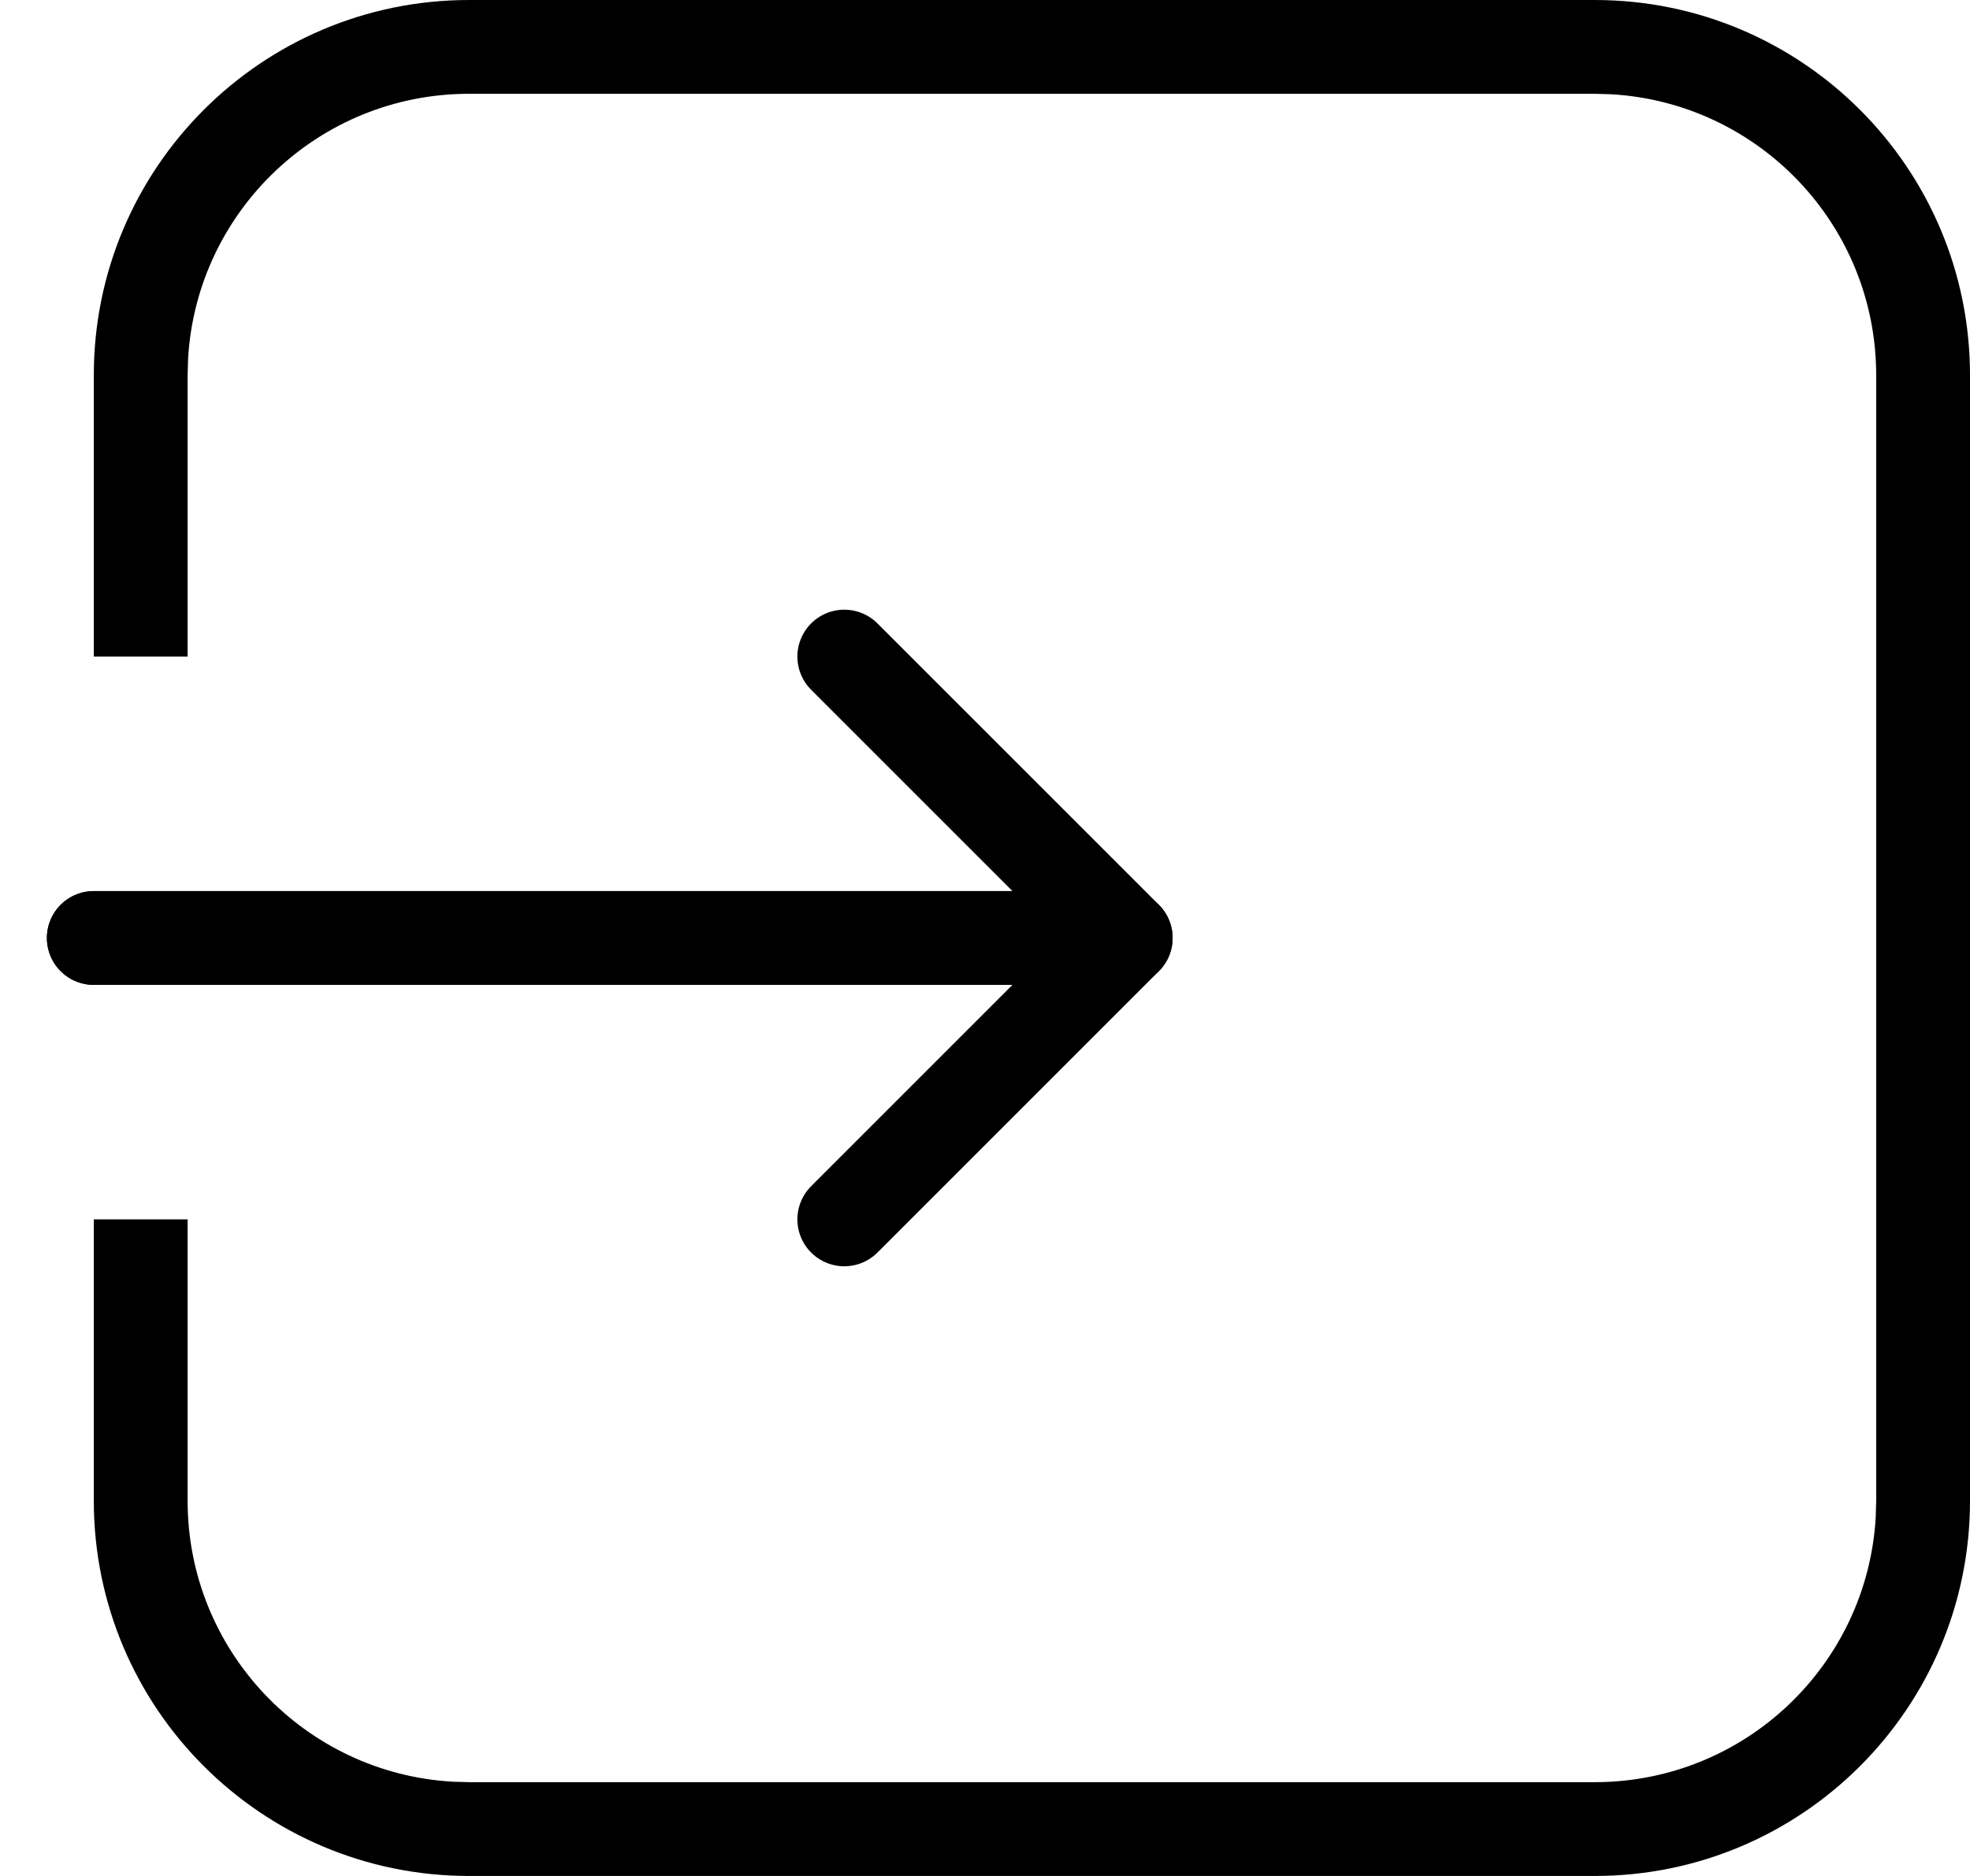
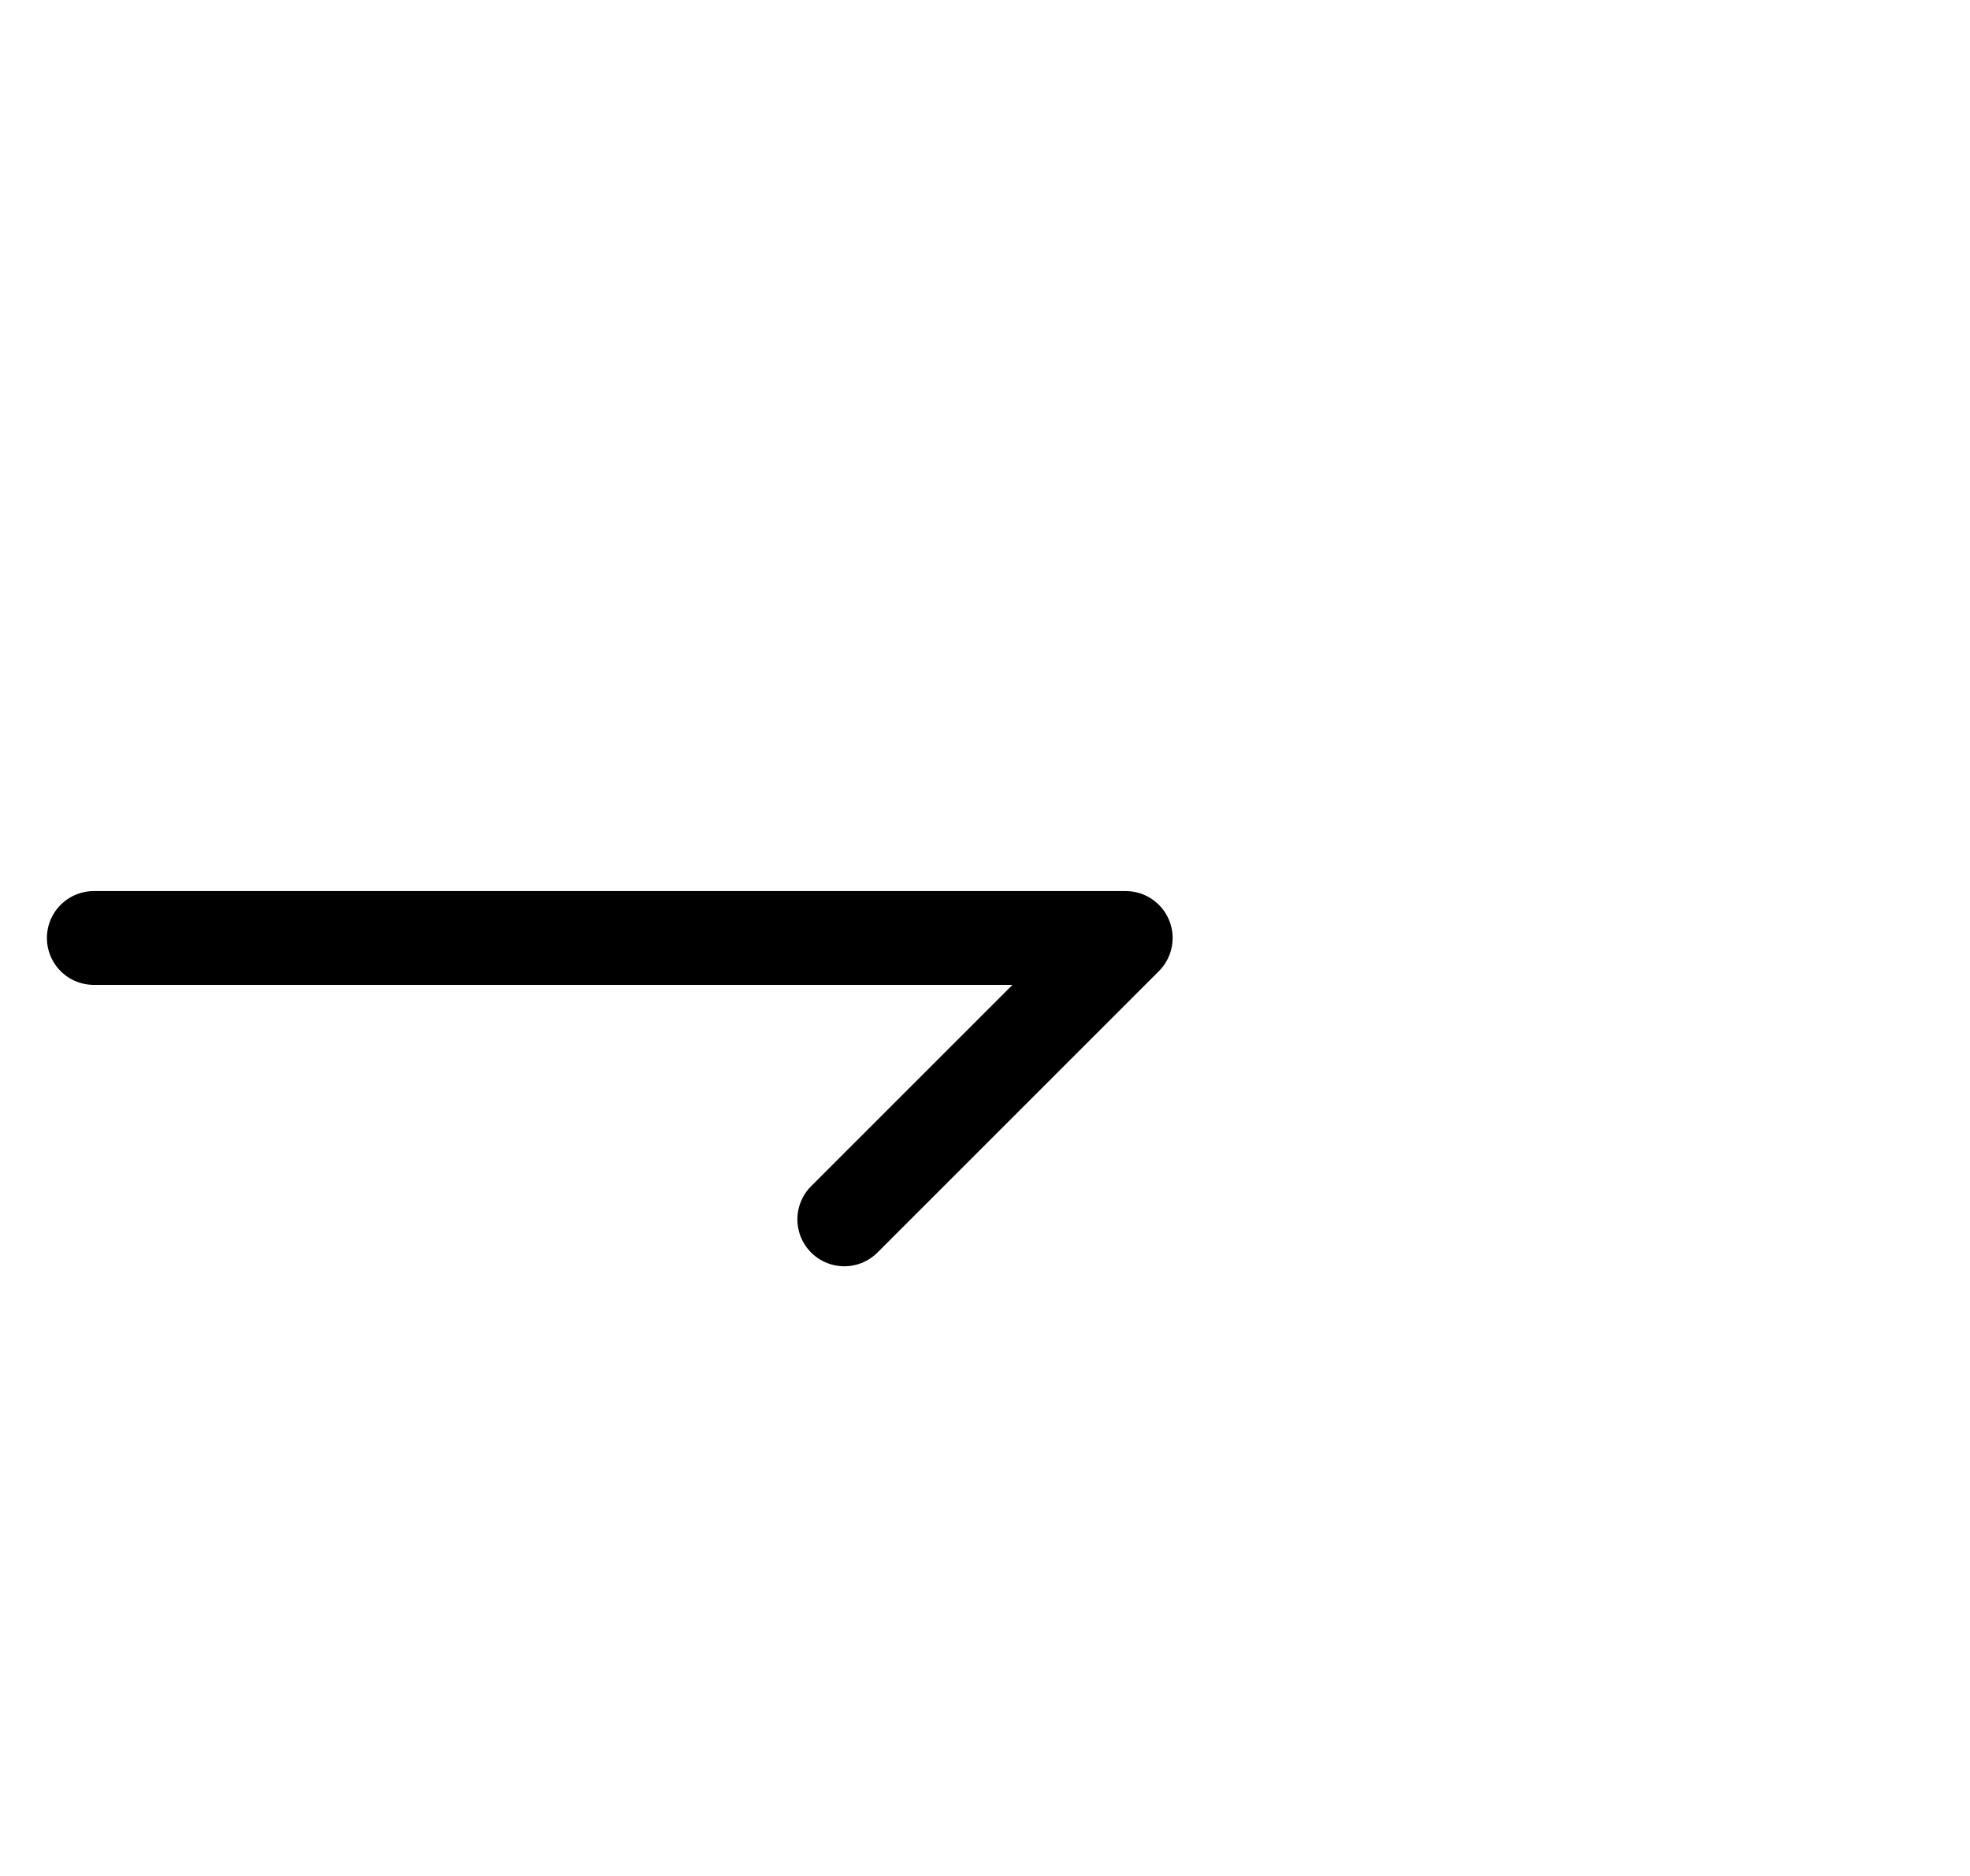
<svg xmlns="http://www.w3.org/2000/svg" width="21px" height="20px" viewBox="0 0 21 20" version="1.1">
  <title>去登录</title>
  <g id="首页" stroke="none" stroke-width="1" fill="none" fill-rule="evenodd">
    <g id="注册" transform="translate(-1642, -374)">
      <g id="编组-6" transform="translate(1290, 337)">
        <g id="去登录" transform="translate(353, 37)">
-           <path d="M16,0 C18.209,0 20,1.791 20,4 L20,16 C20,18.209 18.209,20 16,20 L4,20 C1.791,20 0,18.209 0,16 L0,13 L1,13 L1,16 C1,17.598 2.249,18.904 3.824,18.995 L4,19 L16,19 C17.598,19 18.904,17.751 18.995,16.176 L19,16 L19,4 C19,2.402 17.751,1.096 16.176,1.005 L16,1 L4,1 C2.402,1 1.096,2.249 1.005,3.824 L1,4 L1,7 L0,7 L0,4 C0,1.791 1.791,0 4,0 L16,0 Z" id="形状结合" fill="#000000" fill-rule="nonzero" />
-           <polyline id="路径-8" stroke="#000000" stroke-linecap="round" stroke-linejoin="round" points="0 10 11 10 8 7" />
          <polyline id="路径-8备份" stroke="#000000" stroke-linecap="round" stroke-linejoin="round" transform="translate(5.5, 11.5) scale(1, -1) translate(-5.5, -11.5) " points="0 13 11 13 8 10" />
        </g>
      </g>
    </g>
  </g>
</svg>